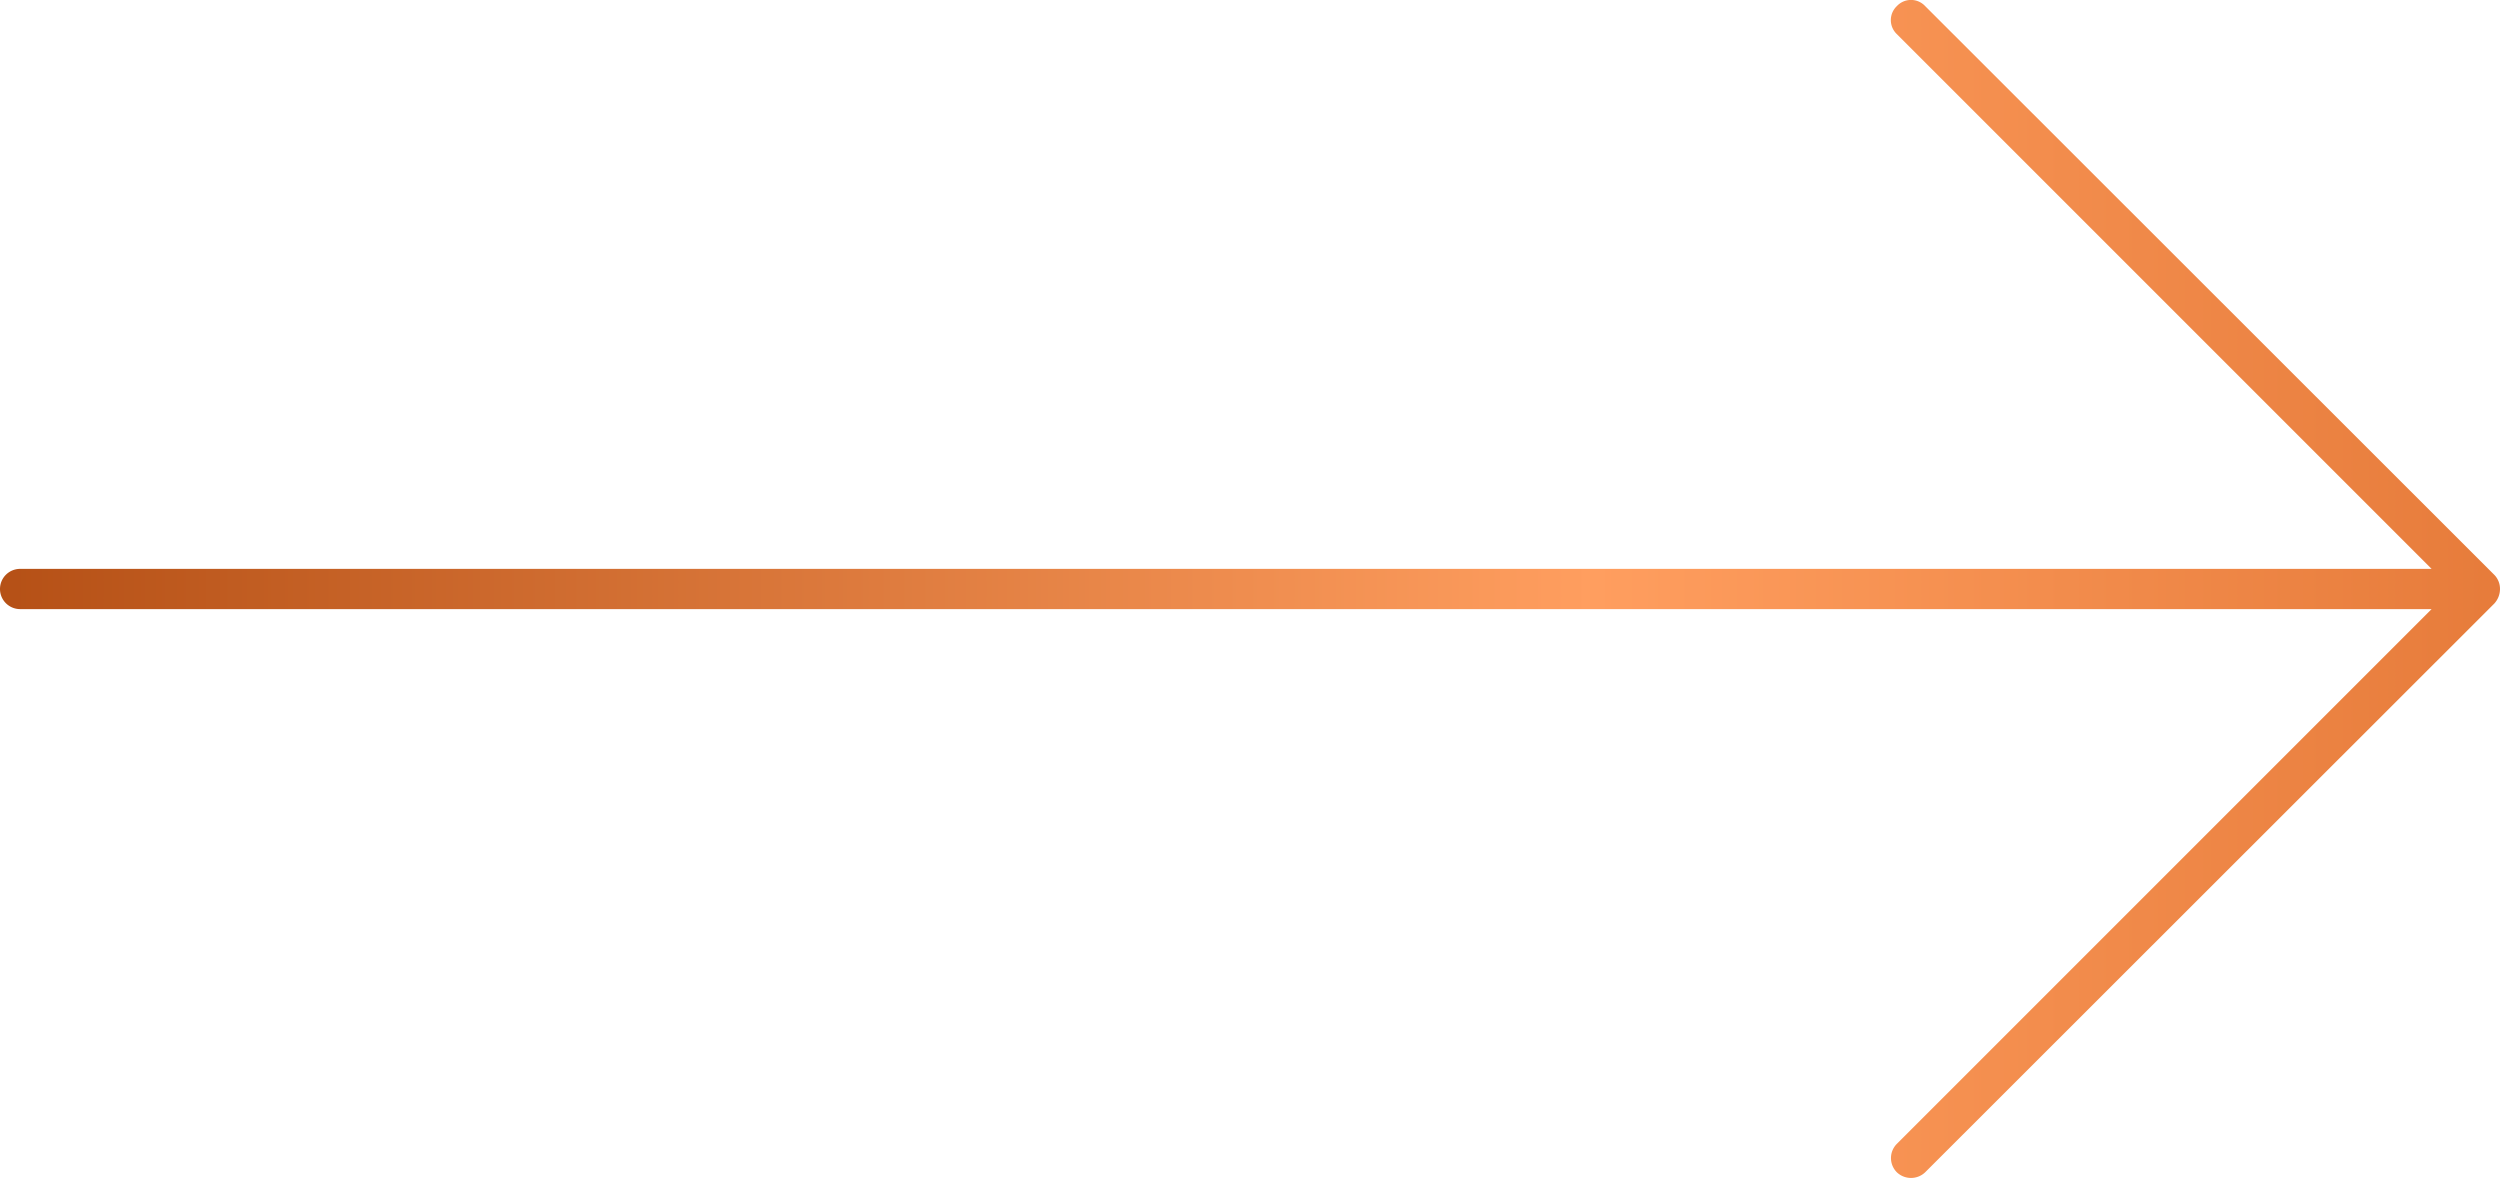
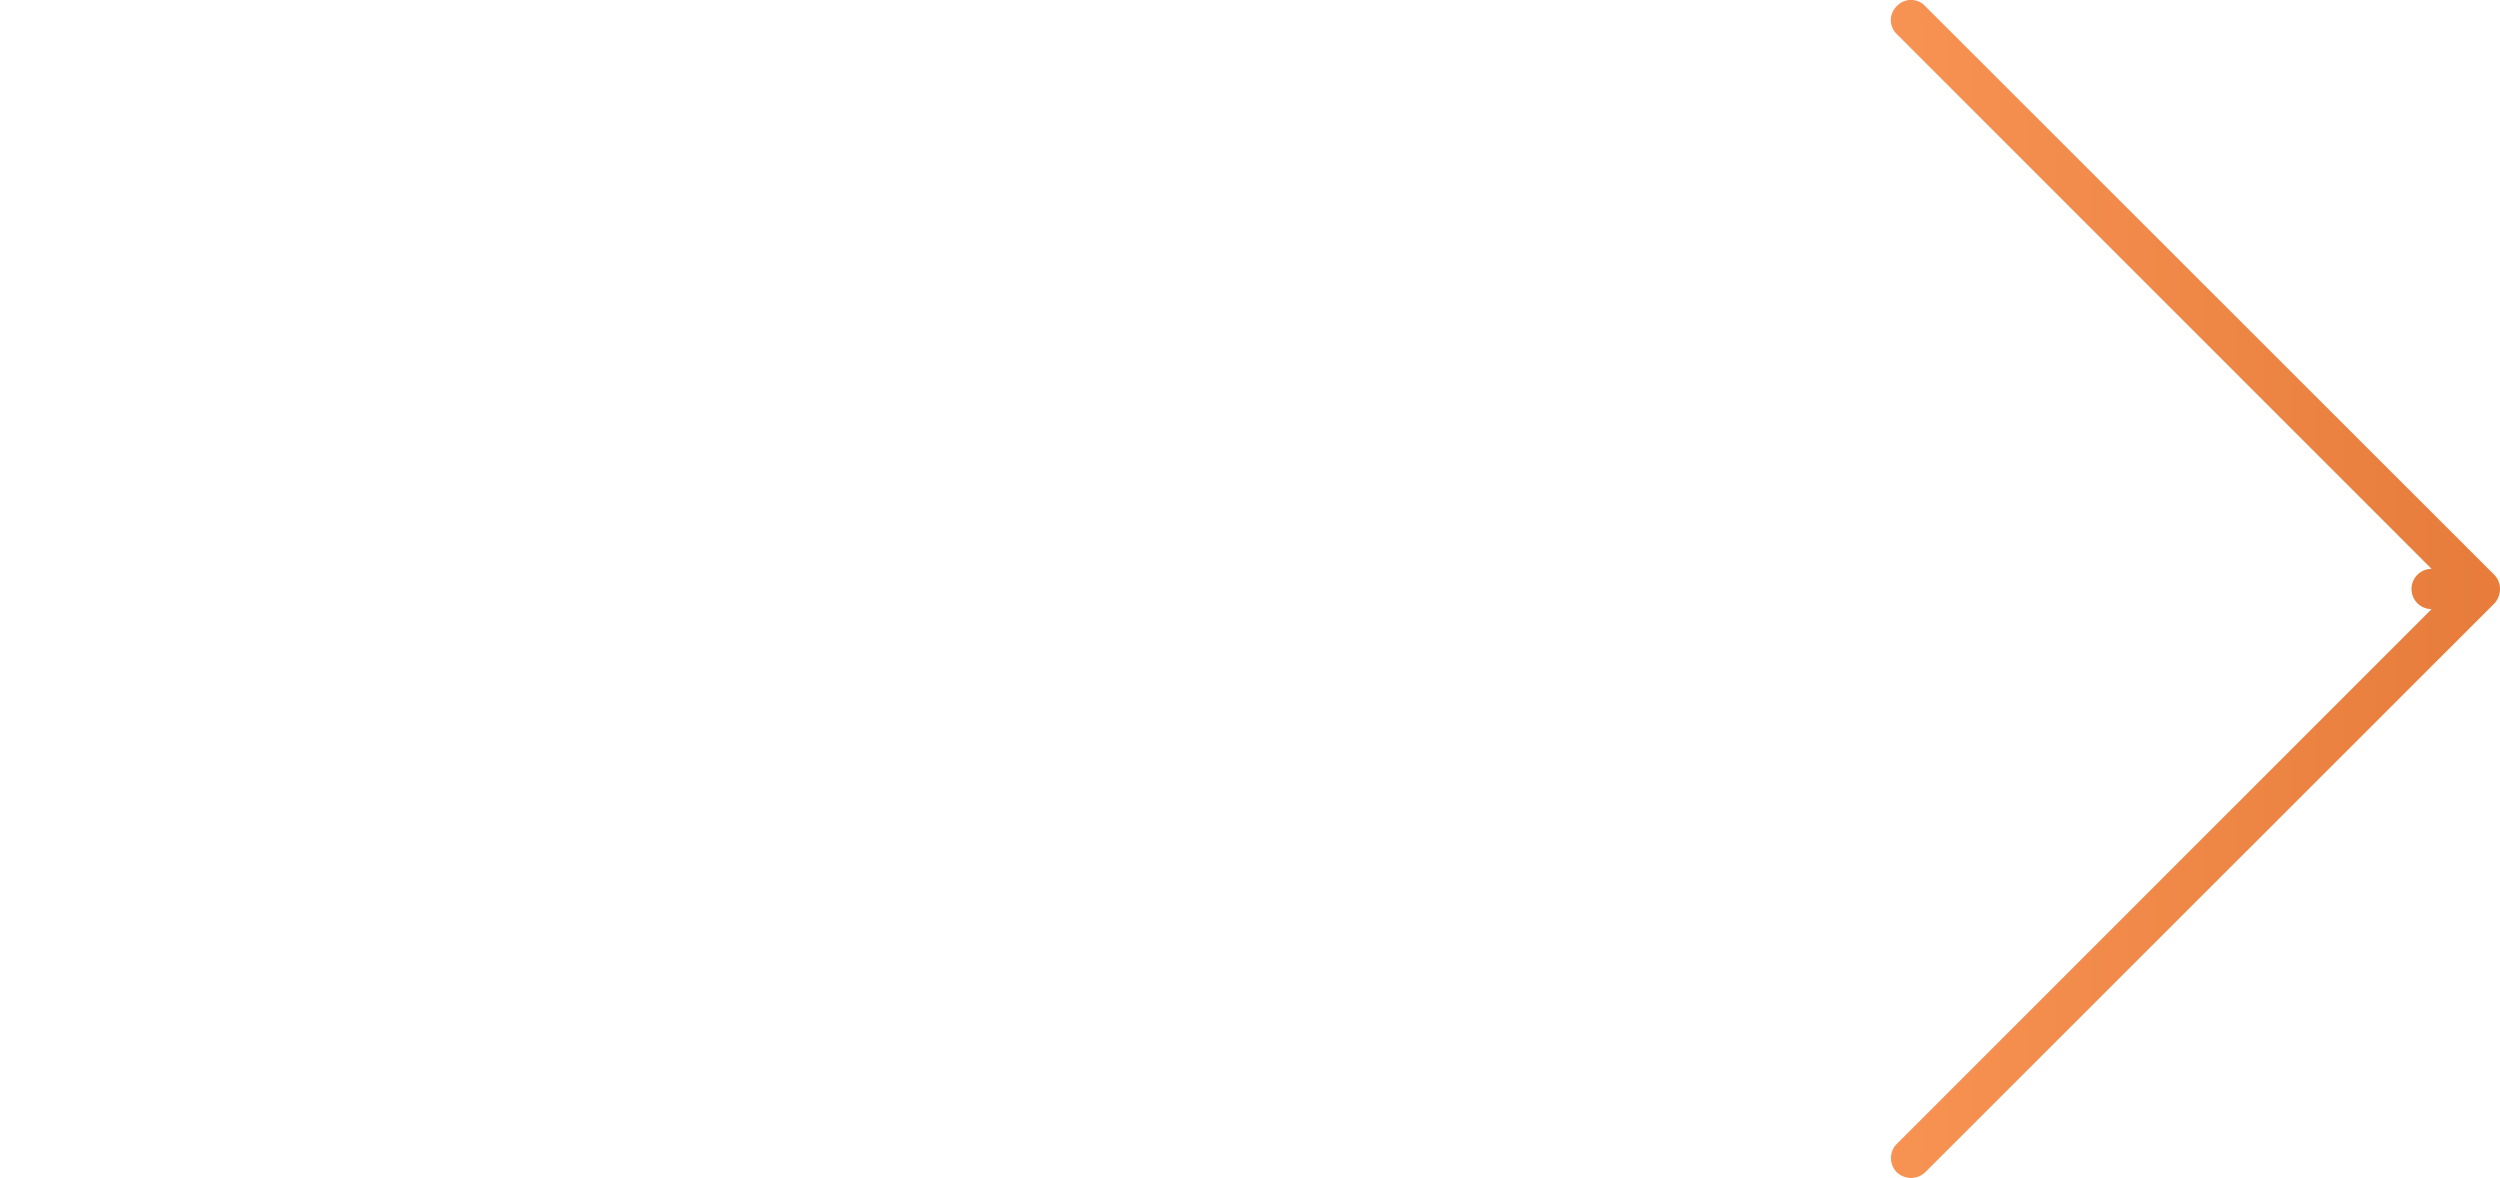
<svg xmlns="http://www.w3.org/2000/svg" id="Layer_1" data-name="Layer 1" viewBox="0 0 62.14 29.28">
  <defs>
    <style>.cls-1{fill:url(#linear-gradient);}</style>
    <linearGradient id="linear-gradient" x1="-24.25" y1="14.64" x2="98.49" y2="14.64" gradientUnits="userSpaceOnUse">
      <stop offset="0.01" stop-color="#1f0a00" />
      <stop offset="0.1" stop-color="#9f3900" />
      <stop offset="0.52" stop-color="#ff9e5f" />
      <stop offset="1" stop-color="#bf4400" />
    </linearGradient>
  </defs>
  <title>arrow </title>
-   <path class="cls-1" d="M62,14.29,47.85.15a.48.48,0,0,0-.7,0,.48.48,0,0,0,0,.7L60.44,14.14H.5a.5.5,0,0,0-.5.5.5.5,0,0,0,.5.5H60.44L47.15,28.43a.5.5,0,0,0,0,.71.51.51,0,0,0,.7,0L62,15a.54.54,0,0,0,.14-.36A.5.5,0,0,0,62,14.29Z" />
+   <path class="cls-1" d="M62,14.29,47.85.15a.48.48,0,0,0-.7,0,.48.48,0,0,0,0,.7L60.44,14.14a.5.5,0,0,0-.5.5.5.5,0,0,0,.5.5H60.44L47.15,28.43a.5.5,0,0,0,0,.71.51.51,0,0,0,.7,0L62,15a.54.54,0,0,0,.14-.36A.5.5,0,0,0,62,14.29Z" />
</svg>